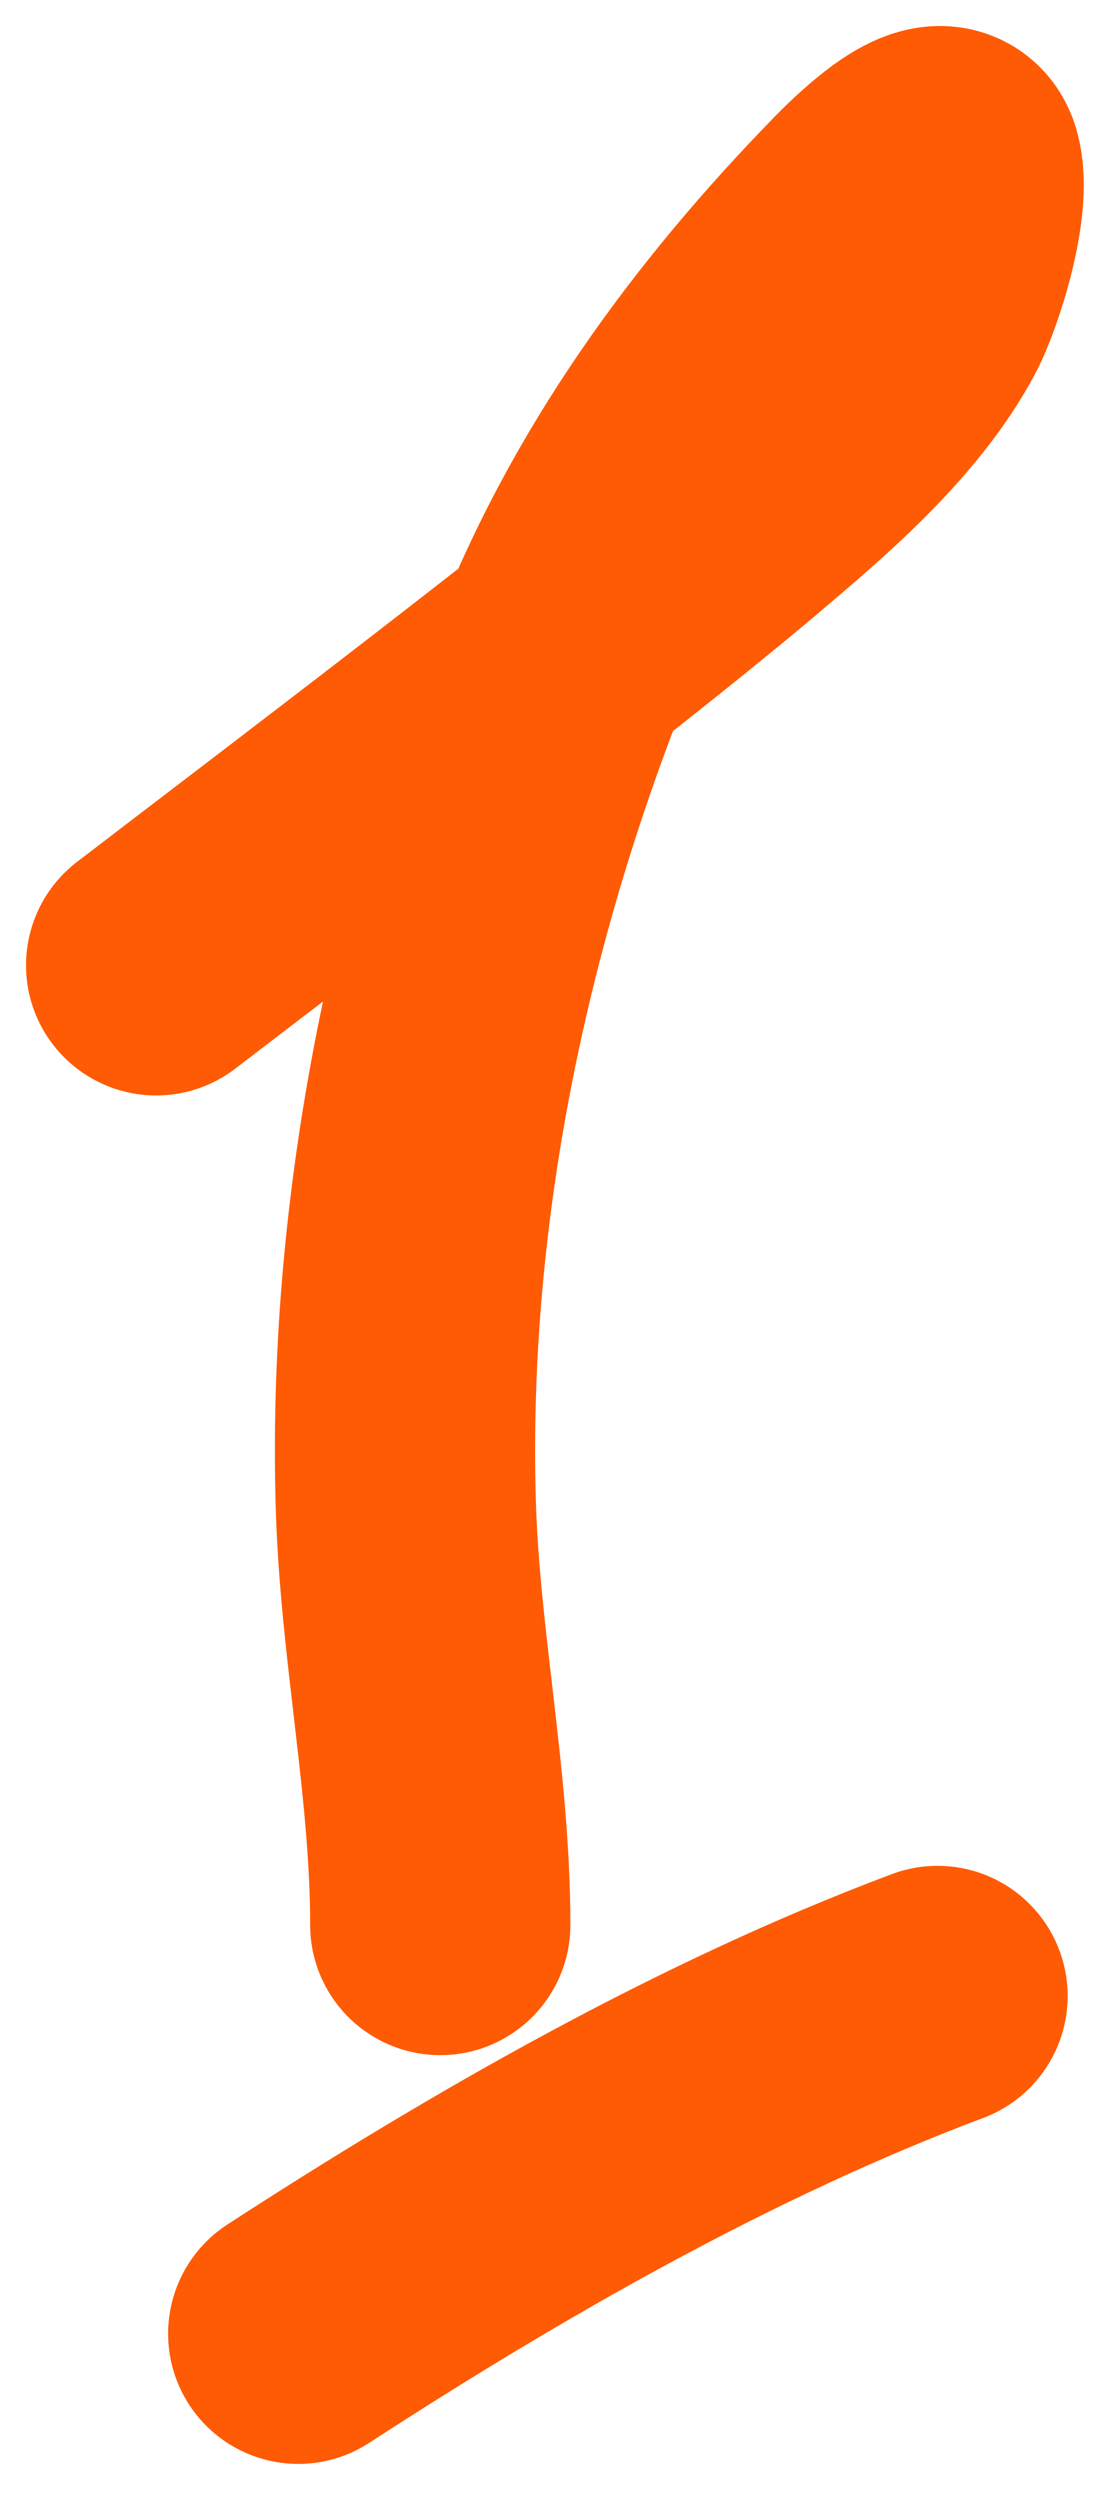
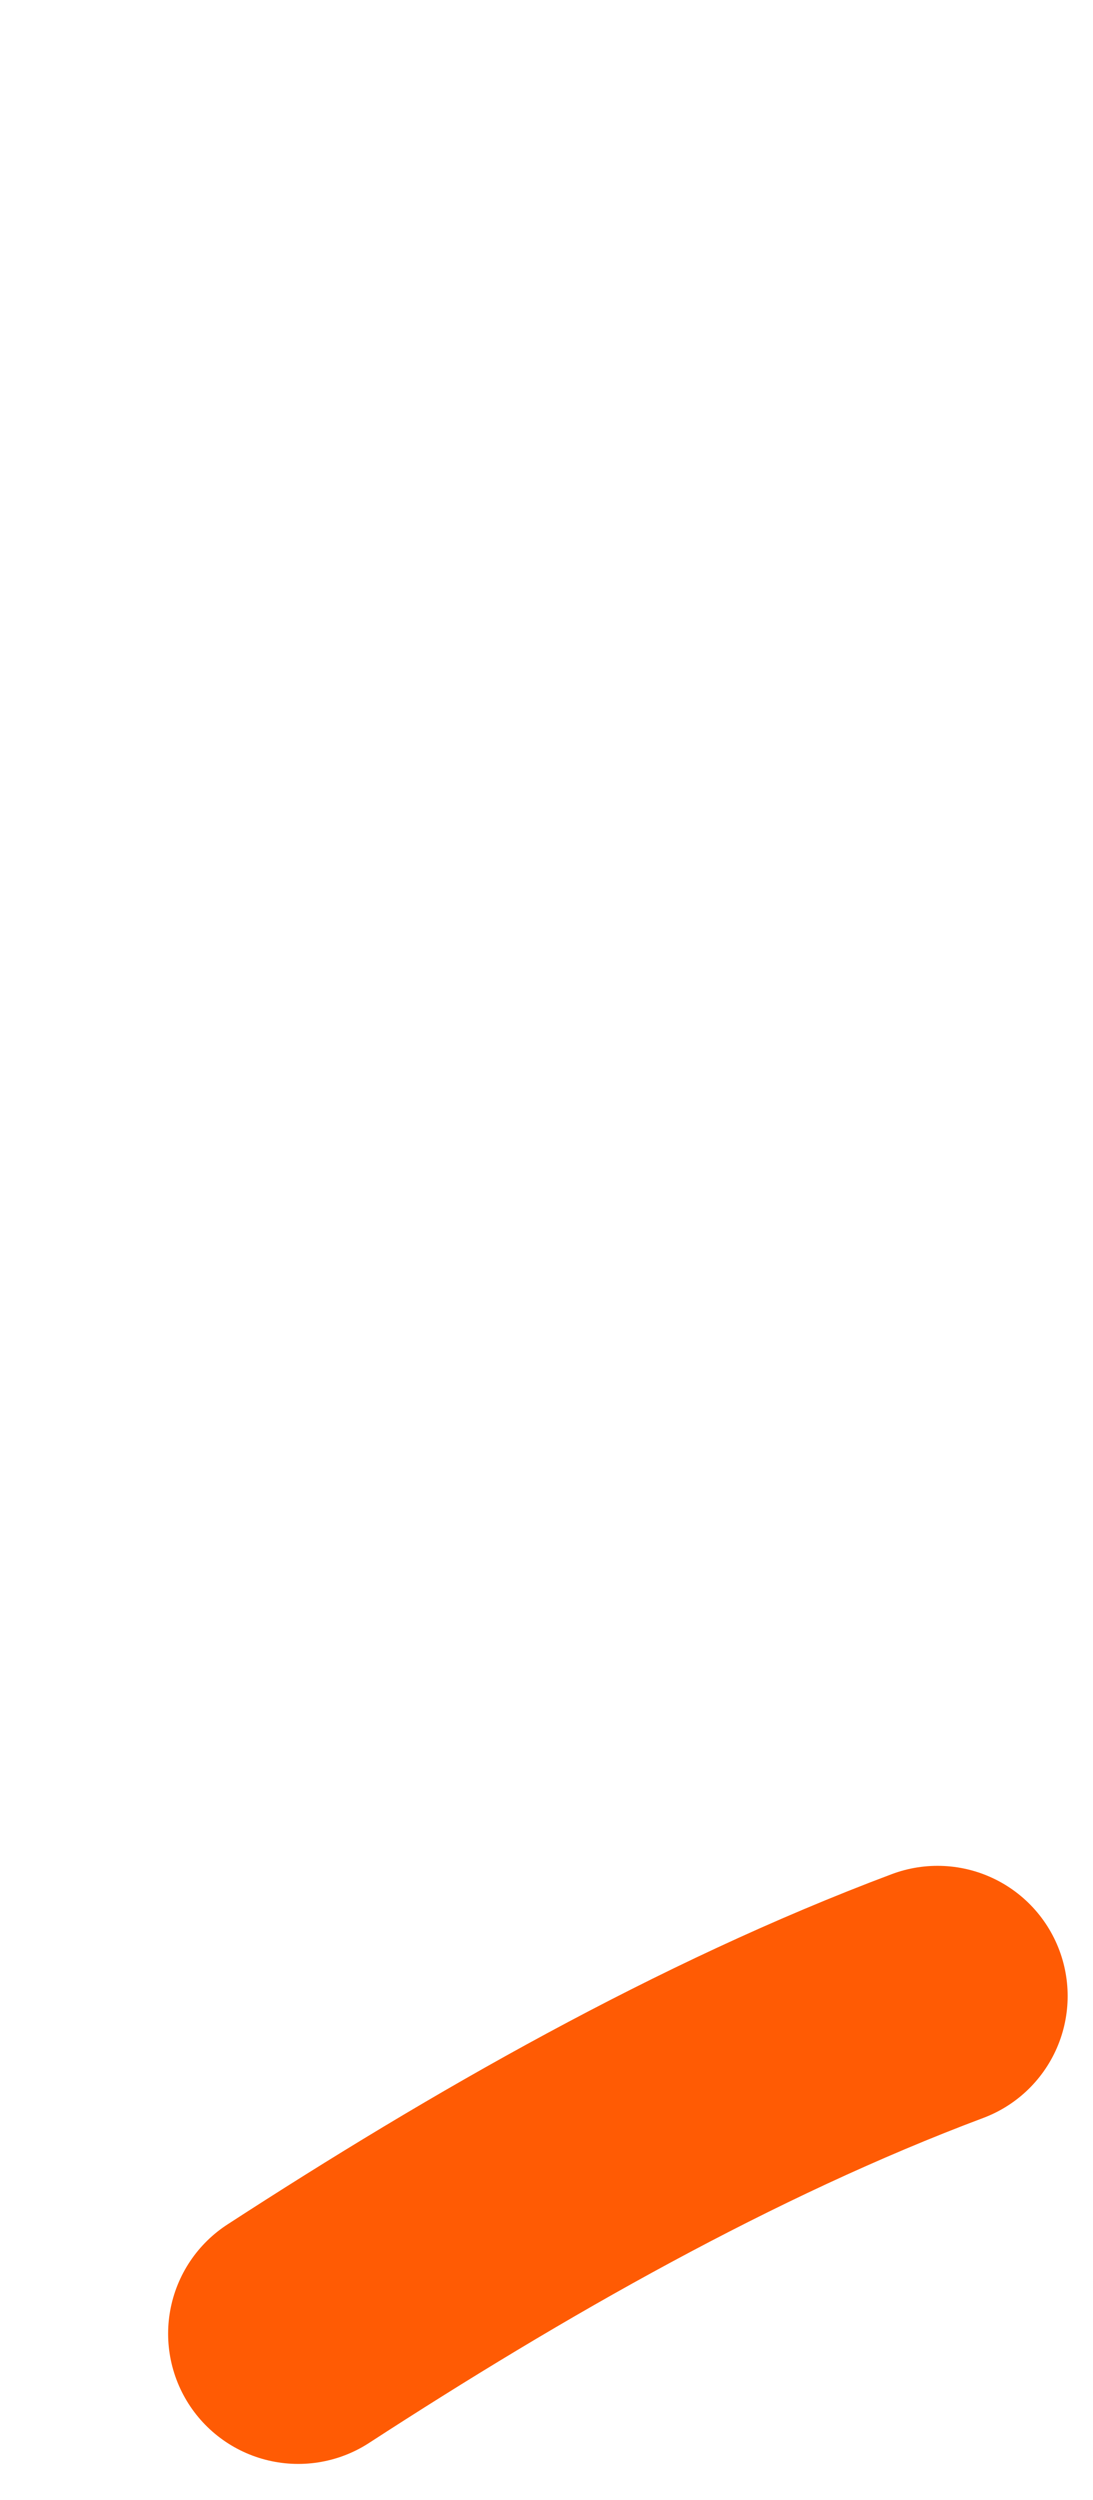
<svg xmlns="http://www.w3.org/2000/svg" width="21" height="48" viewBox="0 0 21 48" fill="none">
-   <path d="M3 18.532C5.544 16.582 11.332 12.207 14.033 9.926C15.292 8.861 16.847 7.558 17.672 6.021C17.966 5.472 18.476 3.853 18.279 3.177C18.113 2.608 17.101 3.549 16.686 3.973C14.121 6.6 11.979 9.537 10.658 12.978C8.73 18.001 7.642 23.472 7.796 28.863C7.873 31.573 8.459 34.253 8.459 36.957" stroke="#FF5B04" stroke-width="5" stroke-linecap="round" />
  <path d="M5.73 44.805C9.546 42.329 13.742 39.924 18.013 38.322" stroke="#FF5B04" stroke-width="5" stroke-linecap="round" />
</svg>